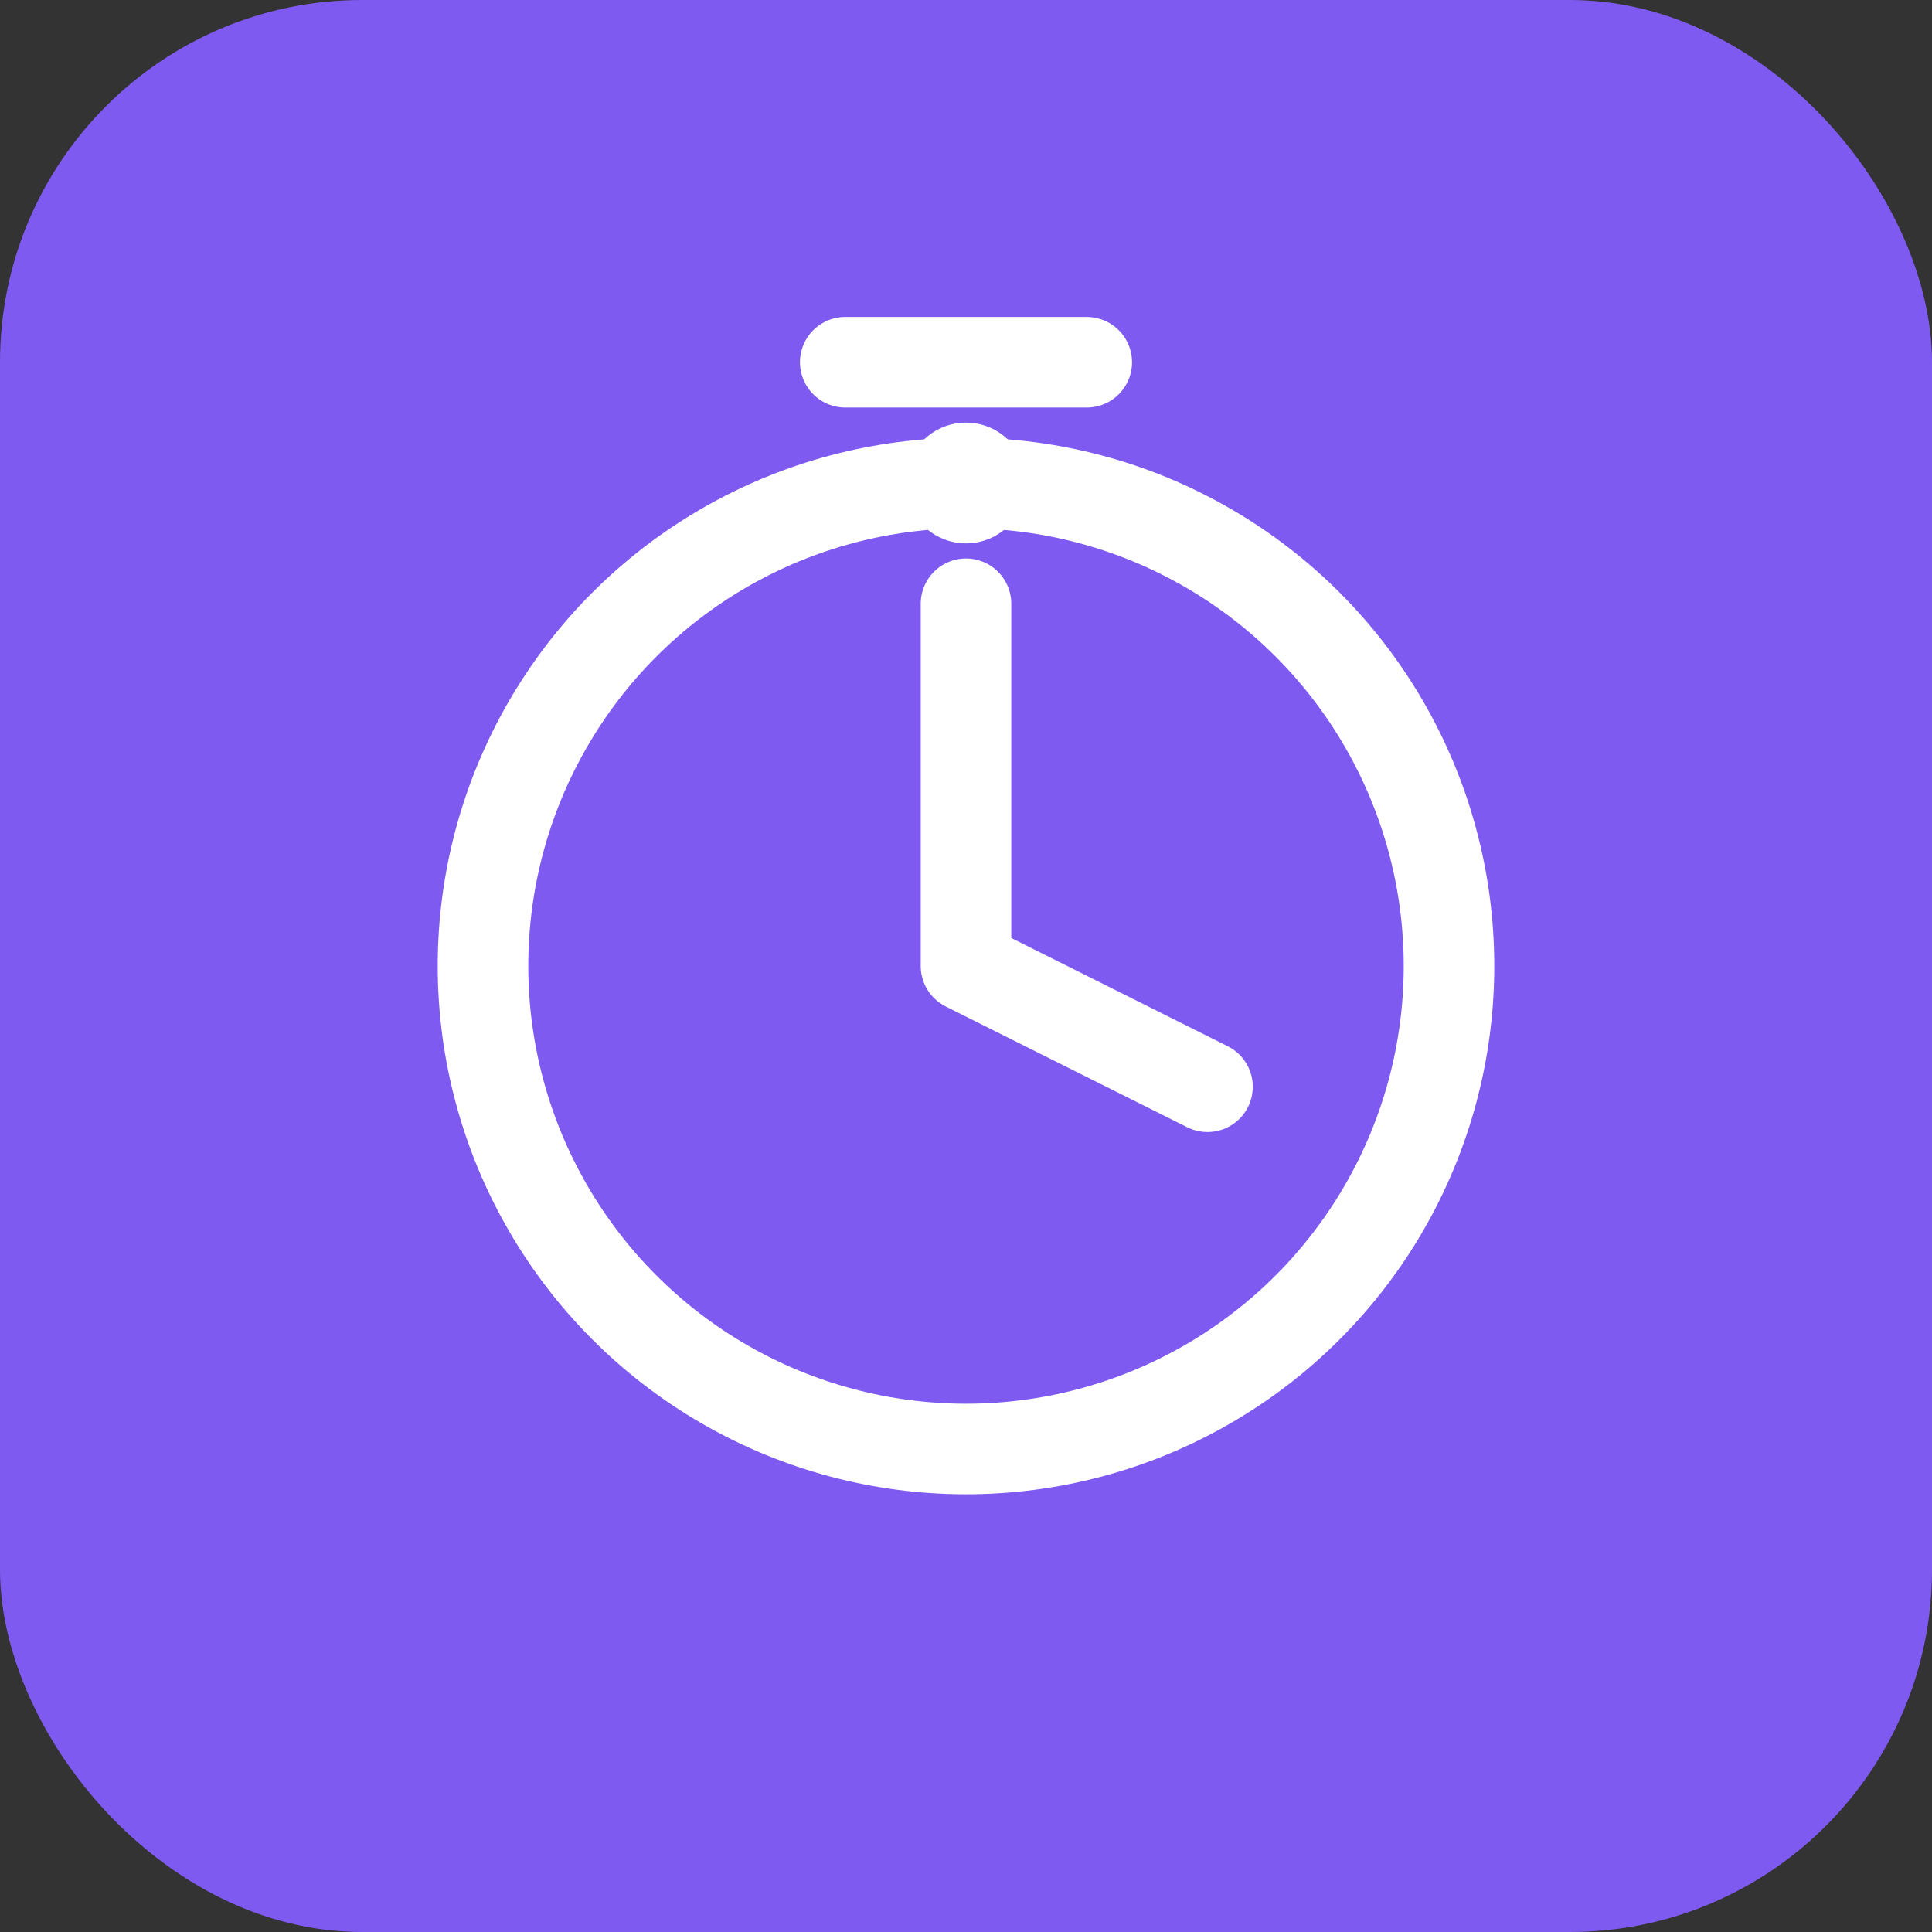
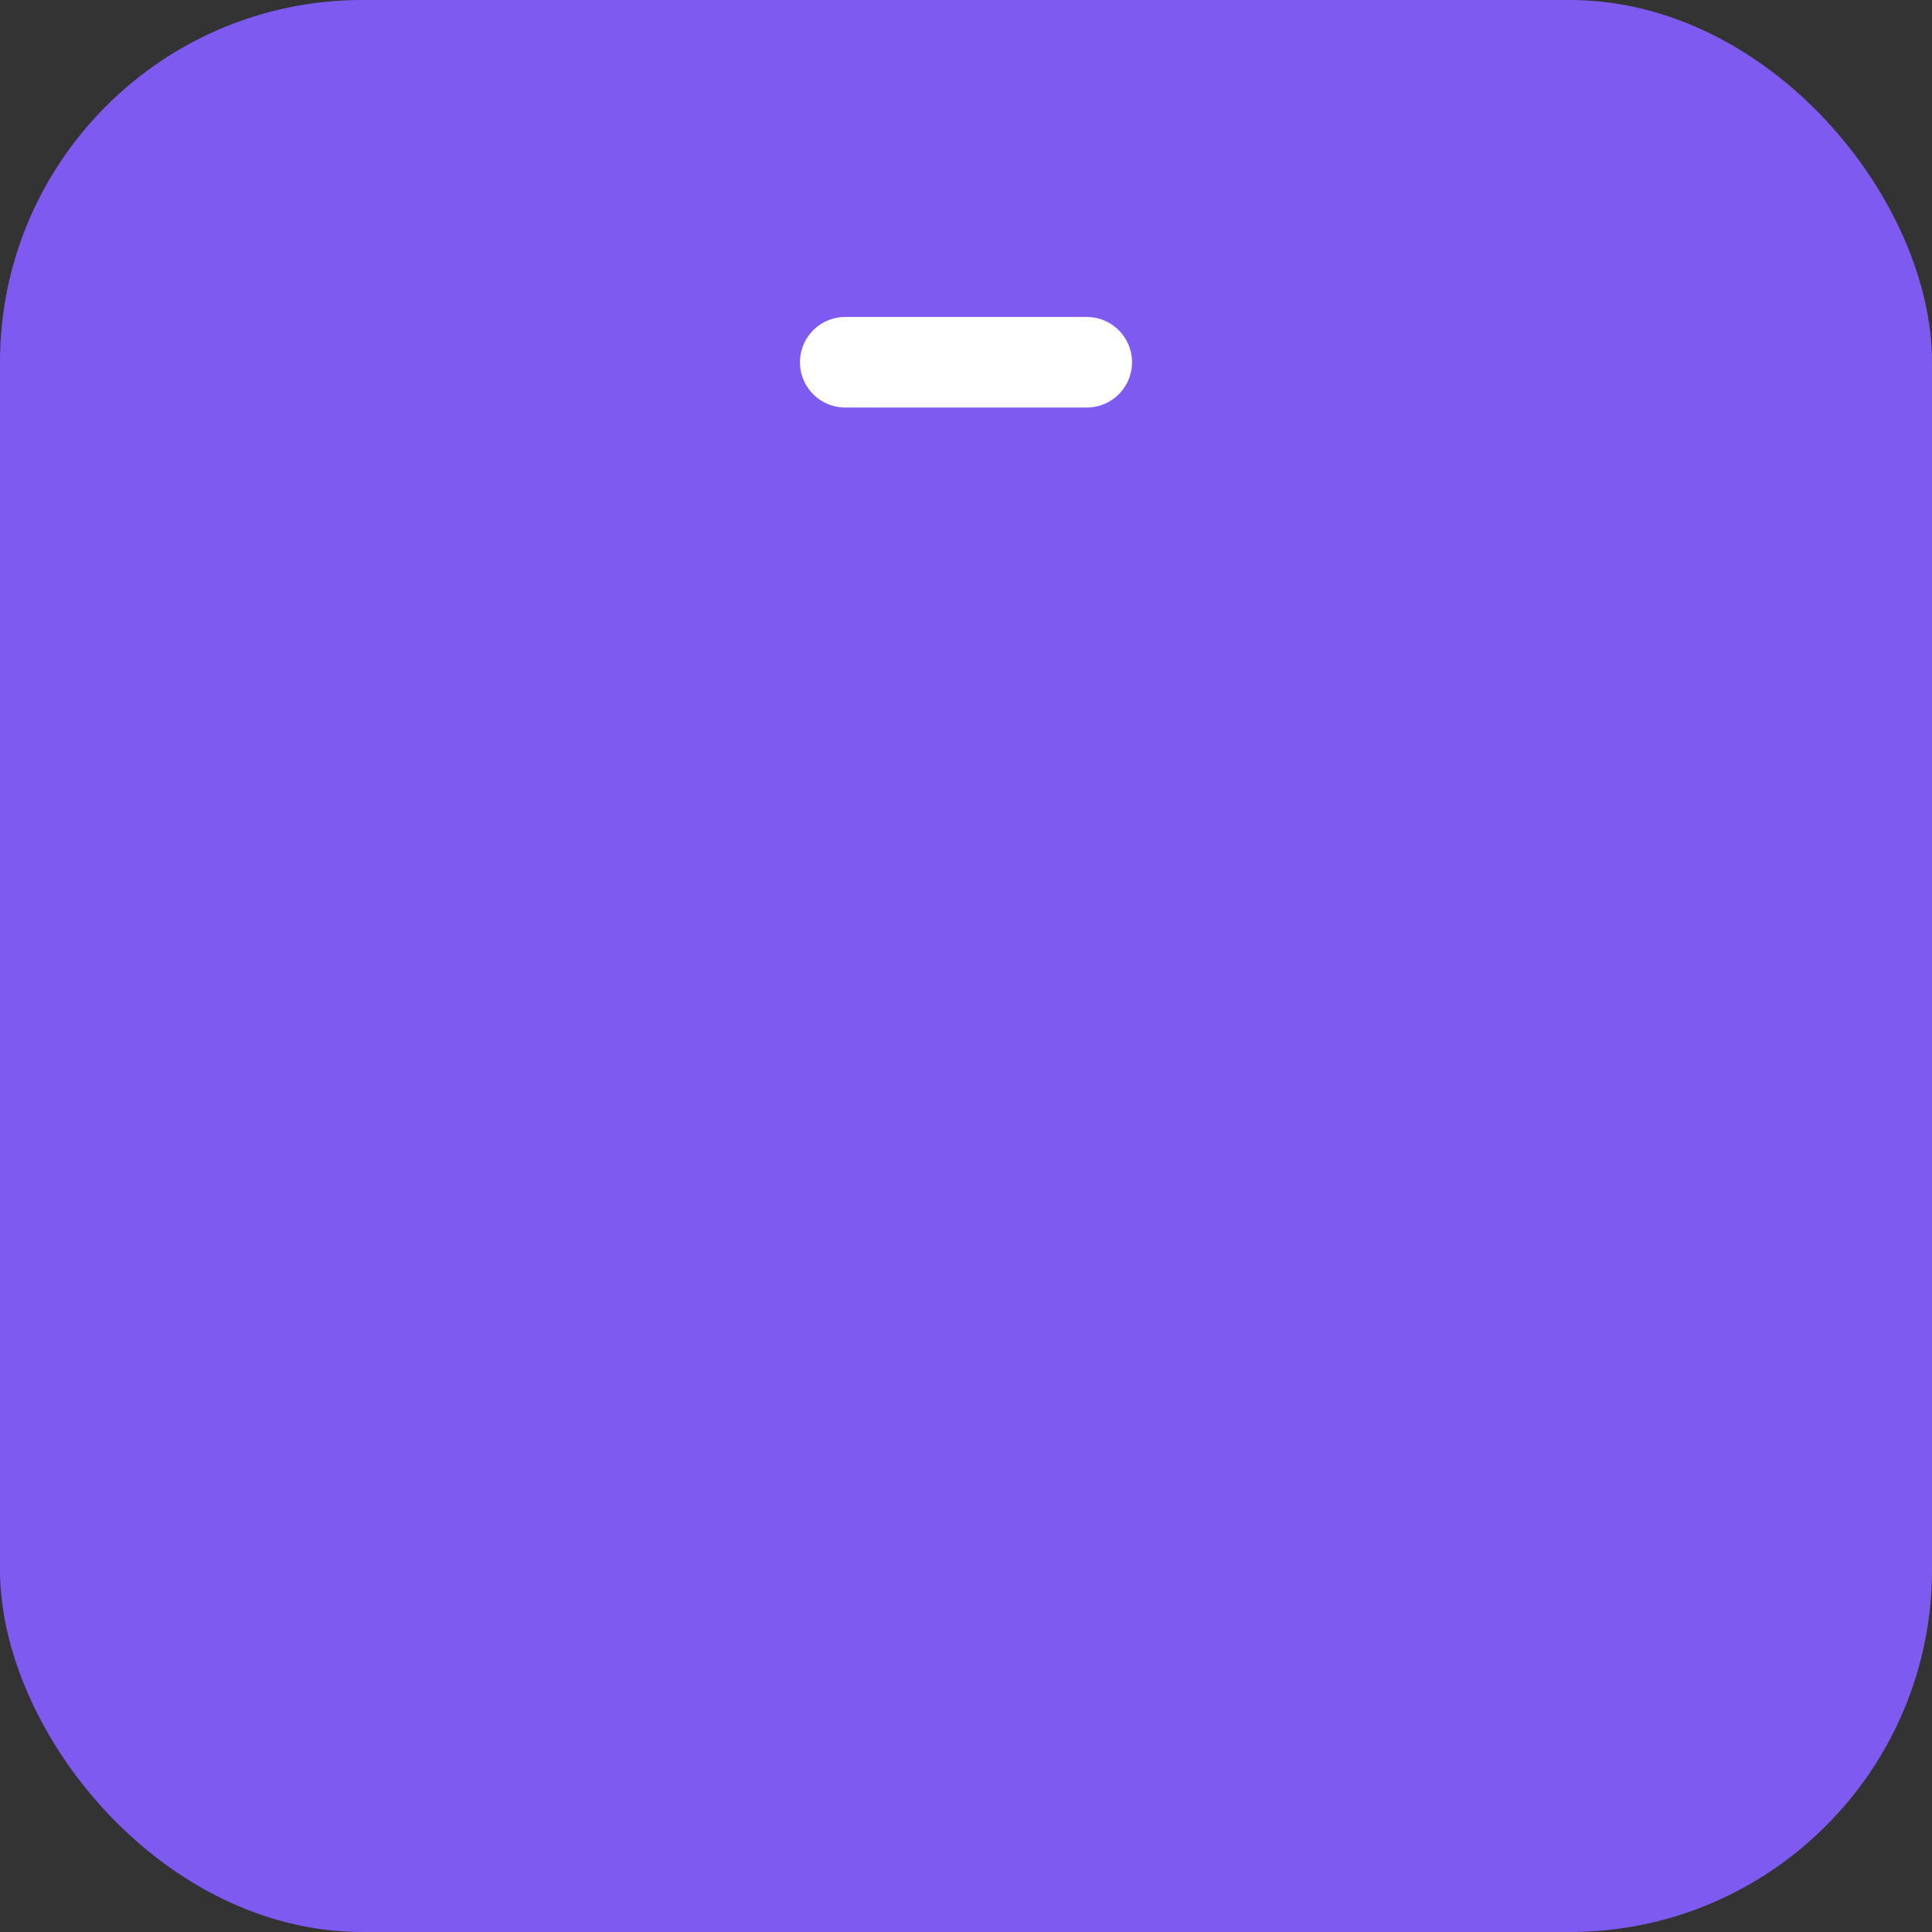
<svg xmlns="http://www.w3.org/2000/svg" width="32" height="32" viewBox="0 0 32 32" fill="none">
  <rect x="0" y="0" width="32" height="32" fill="#333333" stroke="none" />
  <rect width="32" height="32" rx="6" fill="#7F5AF0" />
-   <circle cx="16" cy="16" r="8" stroke="white" stroke-width="1.5" fill="none" />
-   <path d="M16 10v6l4 2" stroke="white" stroke-width="1.5" stroke-linecap="round" stroke-linejoin="round" />
  <path d="M14 6h4" stroke="white" stroke-width="1.5" stroke-linecap="round" />
-   <circle cx="16" cy="8" r="1" fill="white" />
</svg>